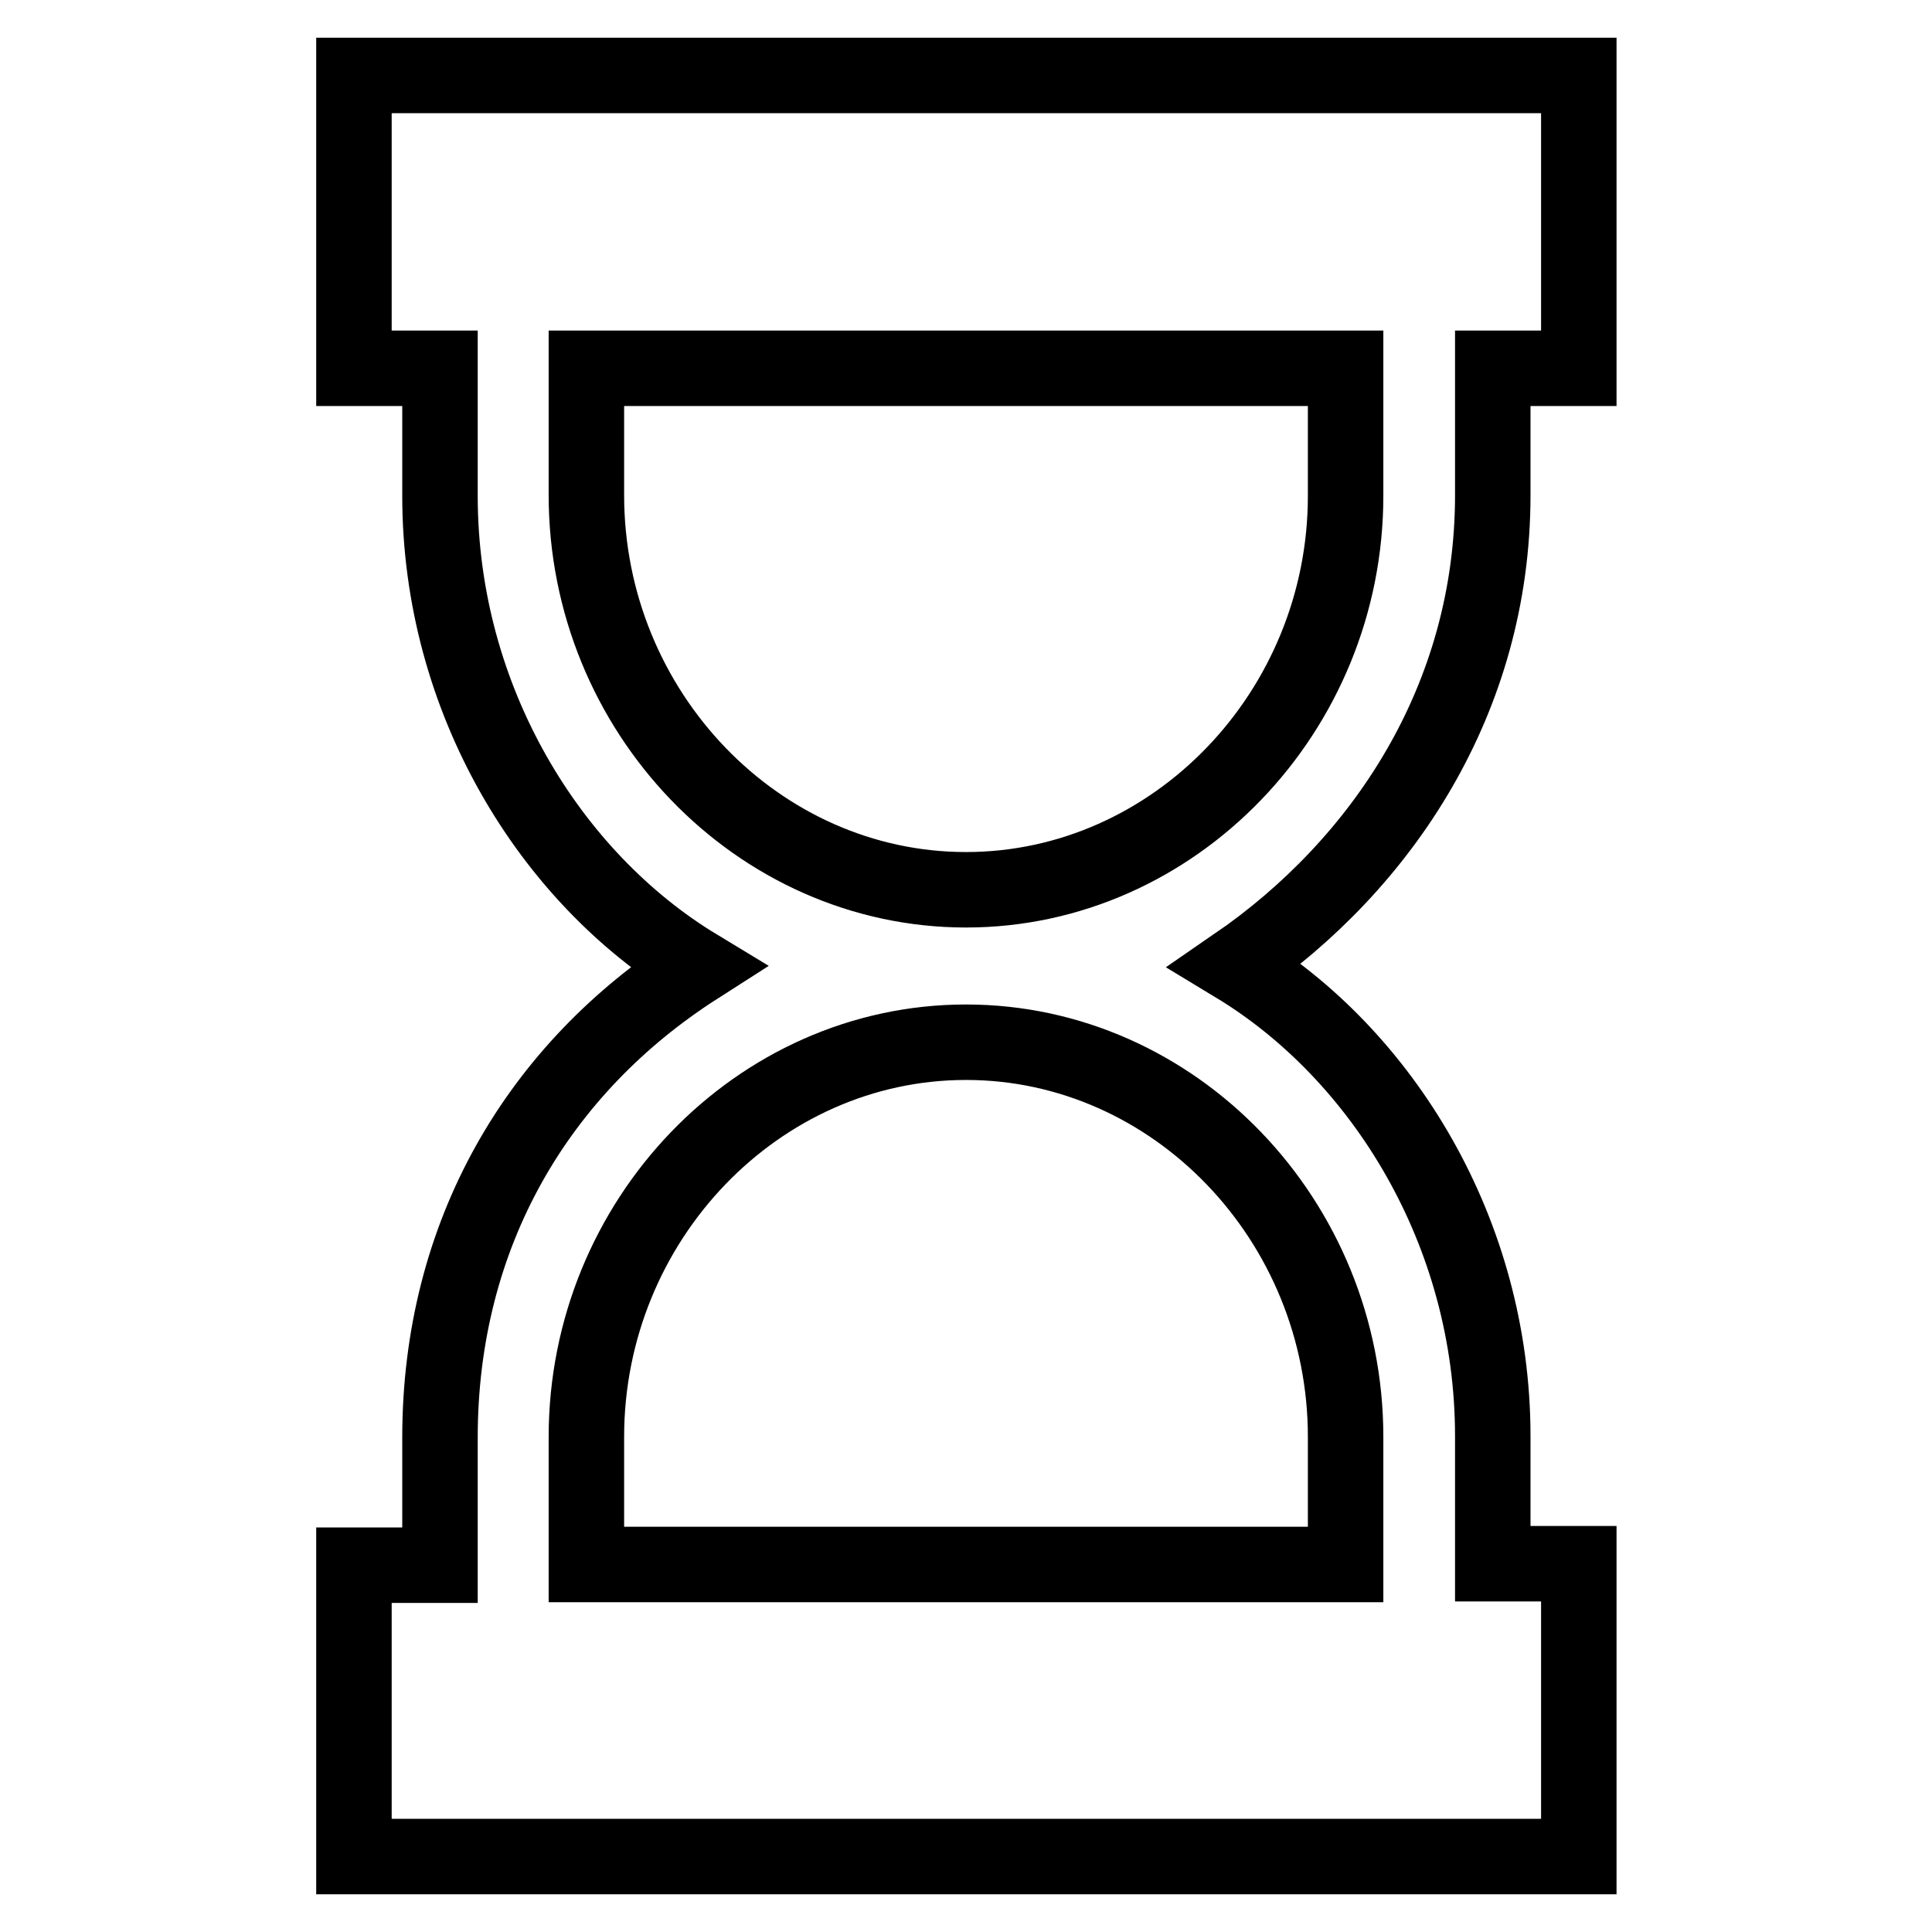
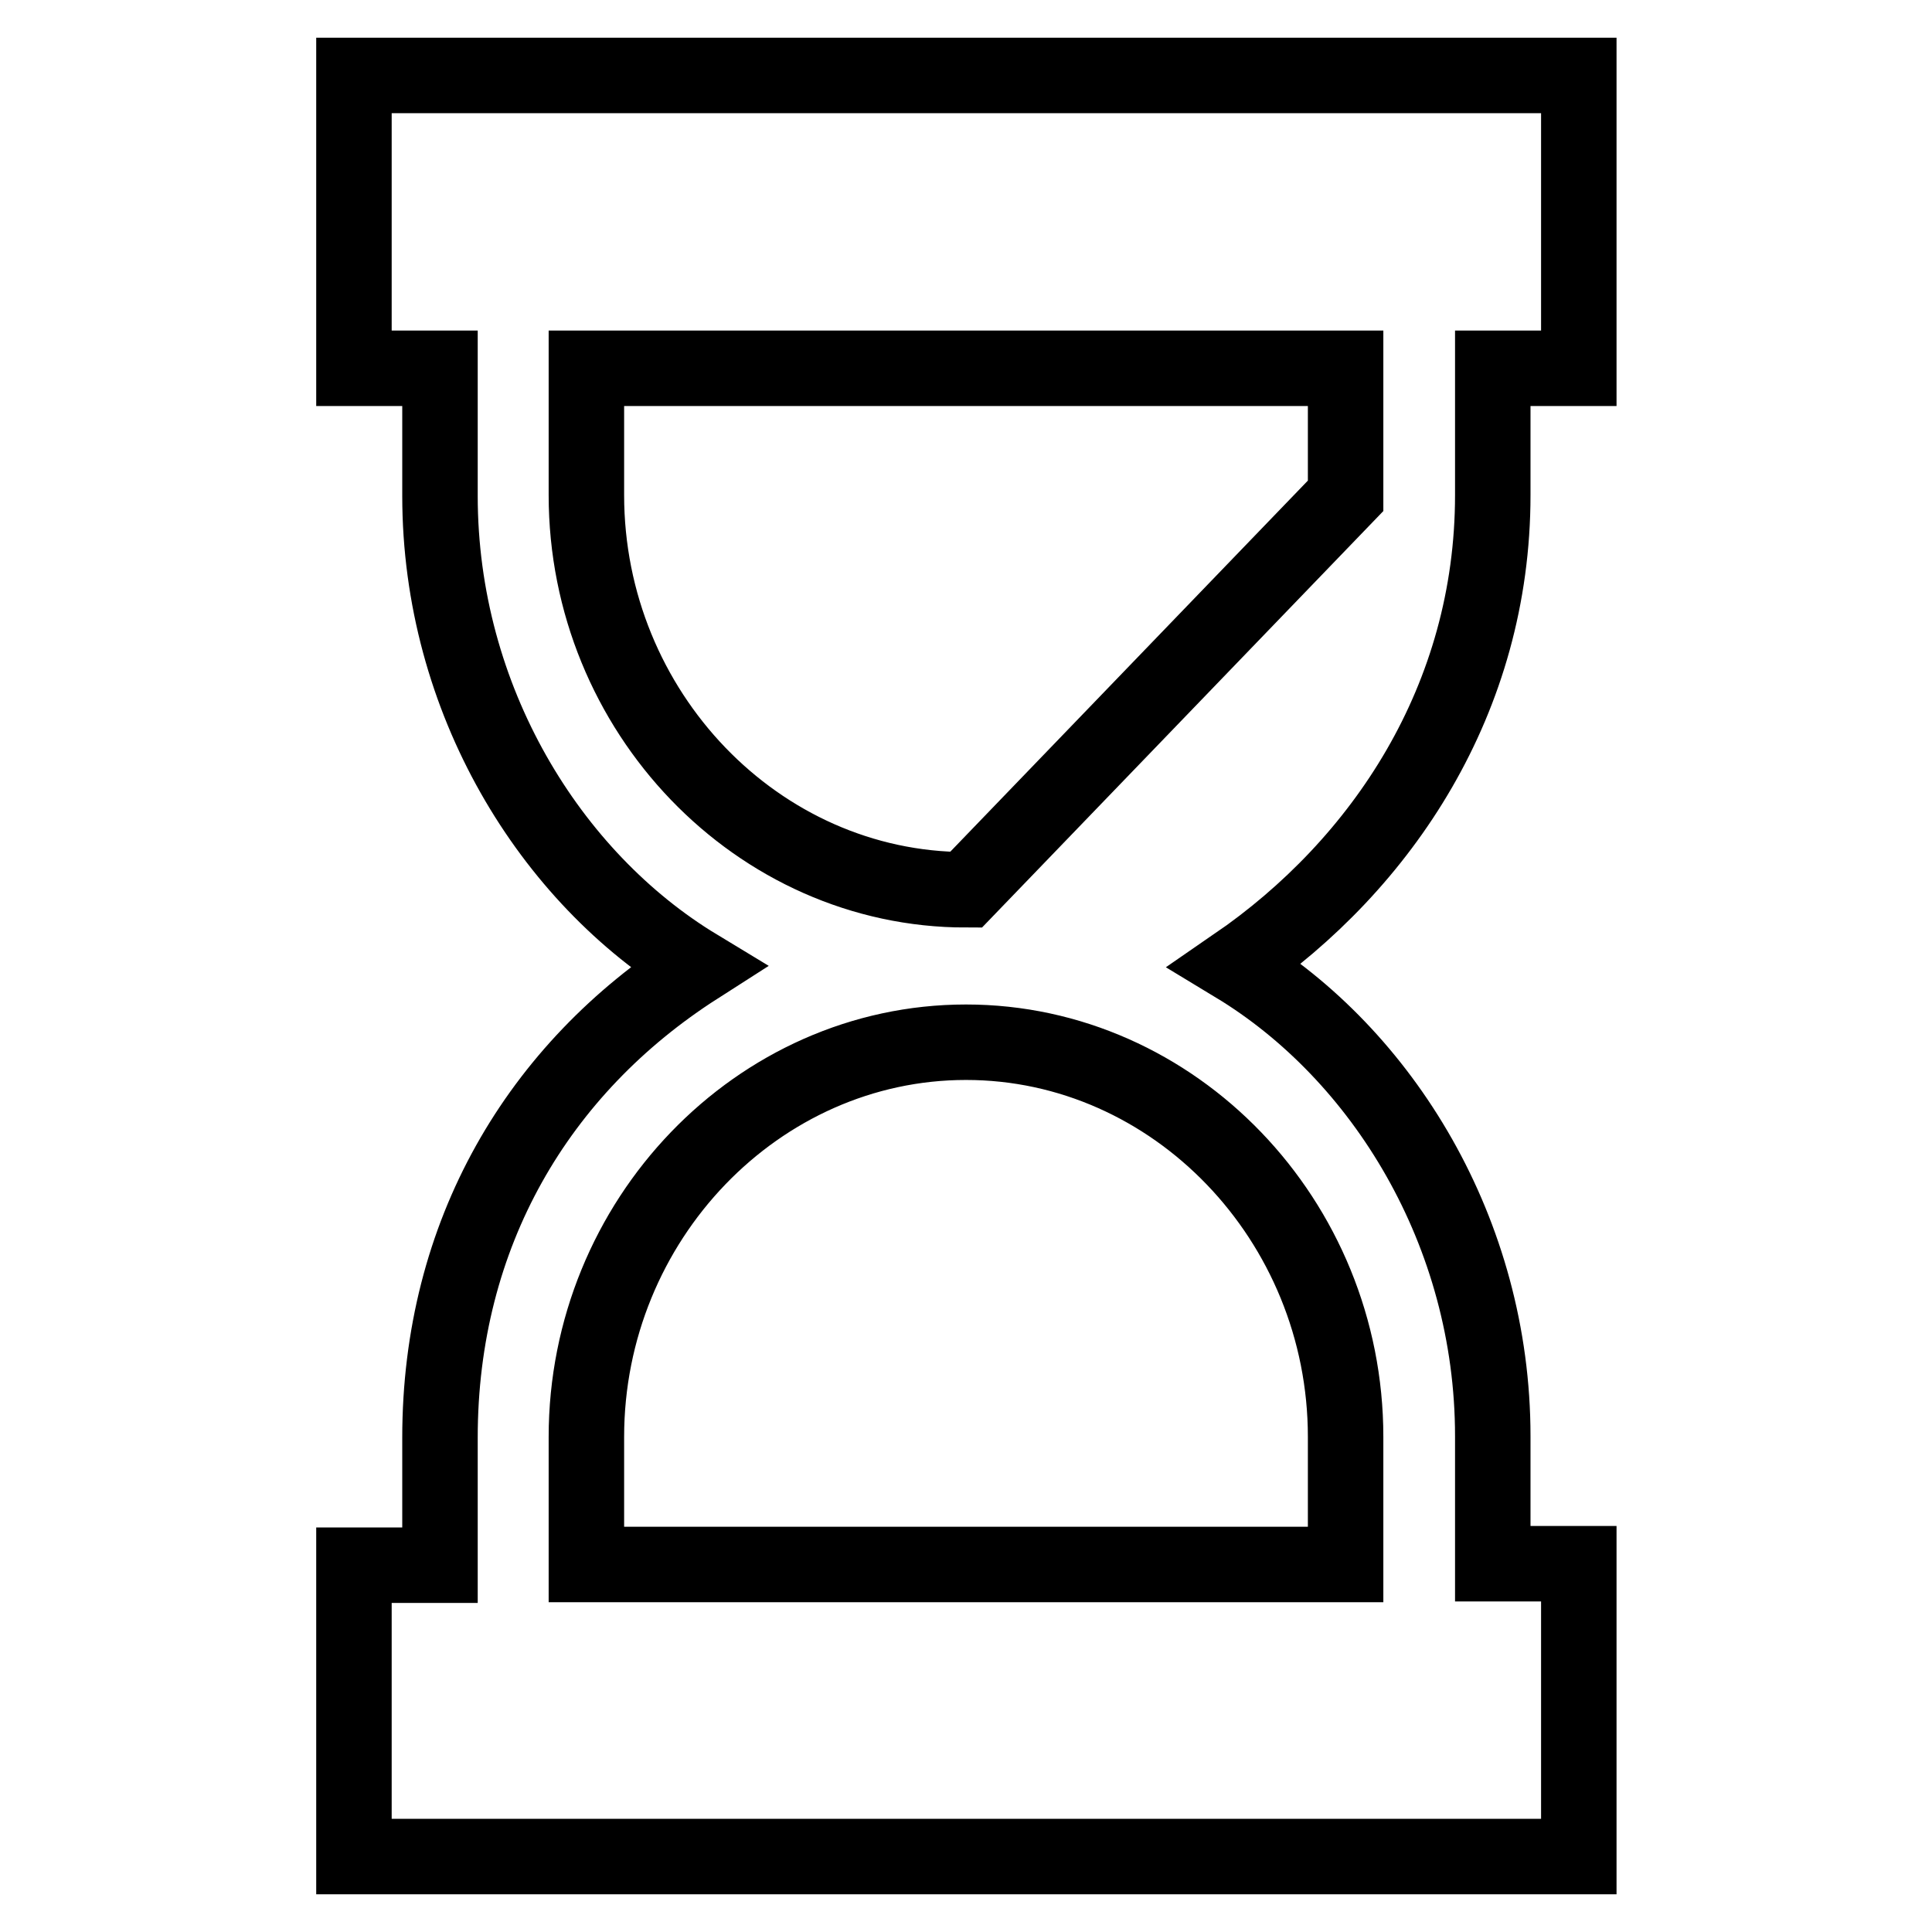
<svg xmlns="http://www.w3.org/2000/svg" version="1.1" x="0px" y="0px" viewBox="0 0 256 256" enable-background="new 0 0 256 256" xml:space="preserve">
  <g>
-     <path stroke-width="10" fill-opacity="0" stroke="#000000" d="M197.8,65.6V48.8h11.4V10H46.9v38.8h11.4v16.9c0,27,14.6,50.6,34.1,62.4c-21.1,13.5-34.1,35.4-34.1,62.4 v16.9H46.9V246h162.3v-38.8h-11.4v-16.9c0-27-14.6-50.6-34.1-62.4C183.2,114.5,197.8,92.6,197.8,65.6L197.8,65.6L197.8,65.6z  M178.3,190.4v16.9H77.7v-16.9c0-28.7,22.7-52.3,50.3-52.3C155.6,138.1,178.3,161.7,178.3,190.4L178.3,190.4L178.3,190.4z  M128,117.9c-27.6,0-50.3-23.6-50.3-52.3V48.8h100.6v16.9C178.3,94.3,155.6,117.9,128,117.9L128,117.9L128,117.9z" />
+     <path stroke-width="10" fill-opacity="0" stroke="#000000" d="M197.8,65.6V48.8h11.4V10H46.9v38.8h11.4v16.9c0,27,14.6,50.6,34.1,62.4c-21.1,13.5-34.1,35.4-34.1,62.4 v16.9H46.9V246h162.3v-38.8h-11.4v-16.9c0-27-14.6-50.6-34.1-62.4C183.2,114.5,197.8,92.6,197.8,65.6L197.8,65.6L197.8,65.6z  M178.3,190.4v16.9H77.7v-16.9c0-28.7,22.7-52.3,50.3-52.3C155.6,138.1,178.3,161.7,178.3,190.4L178.3,190.4L178.3,190.4z  M128,117.9c-27.6,0-50.3-23.6-50.3-52.3V48.8h100.6v16.9L128,117.9L128,117.9z" />
  </g>
</svg>